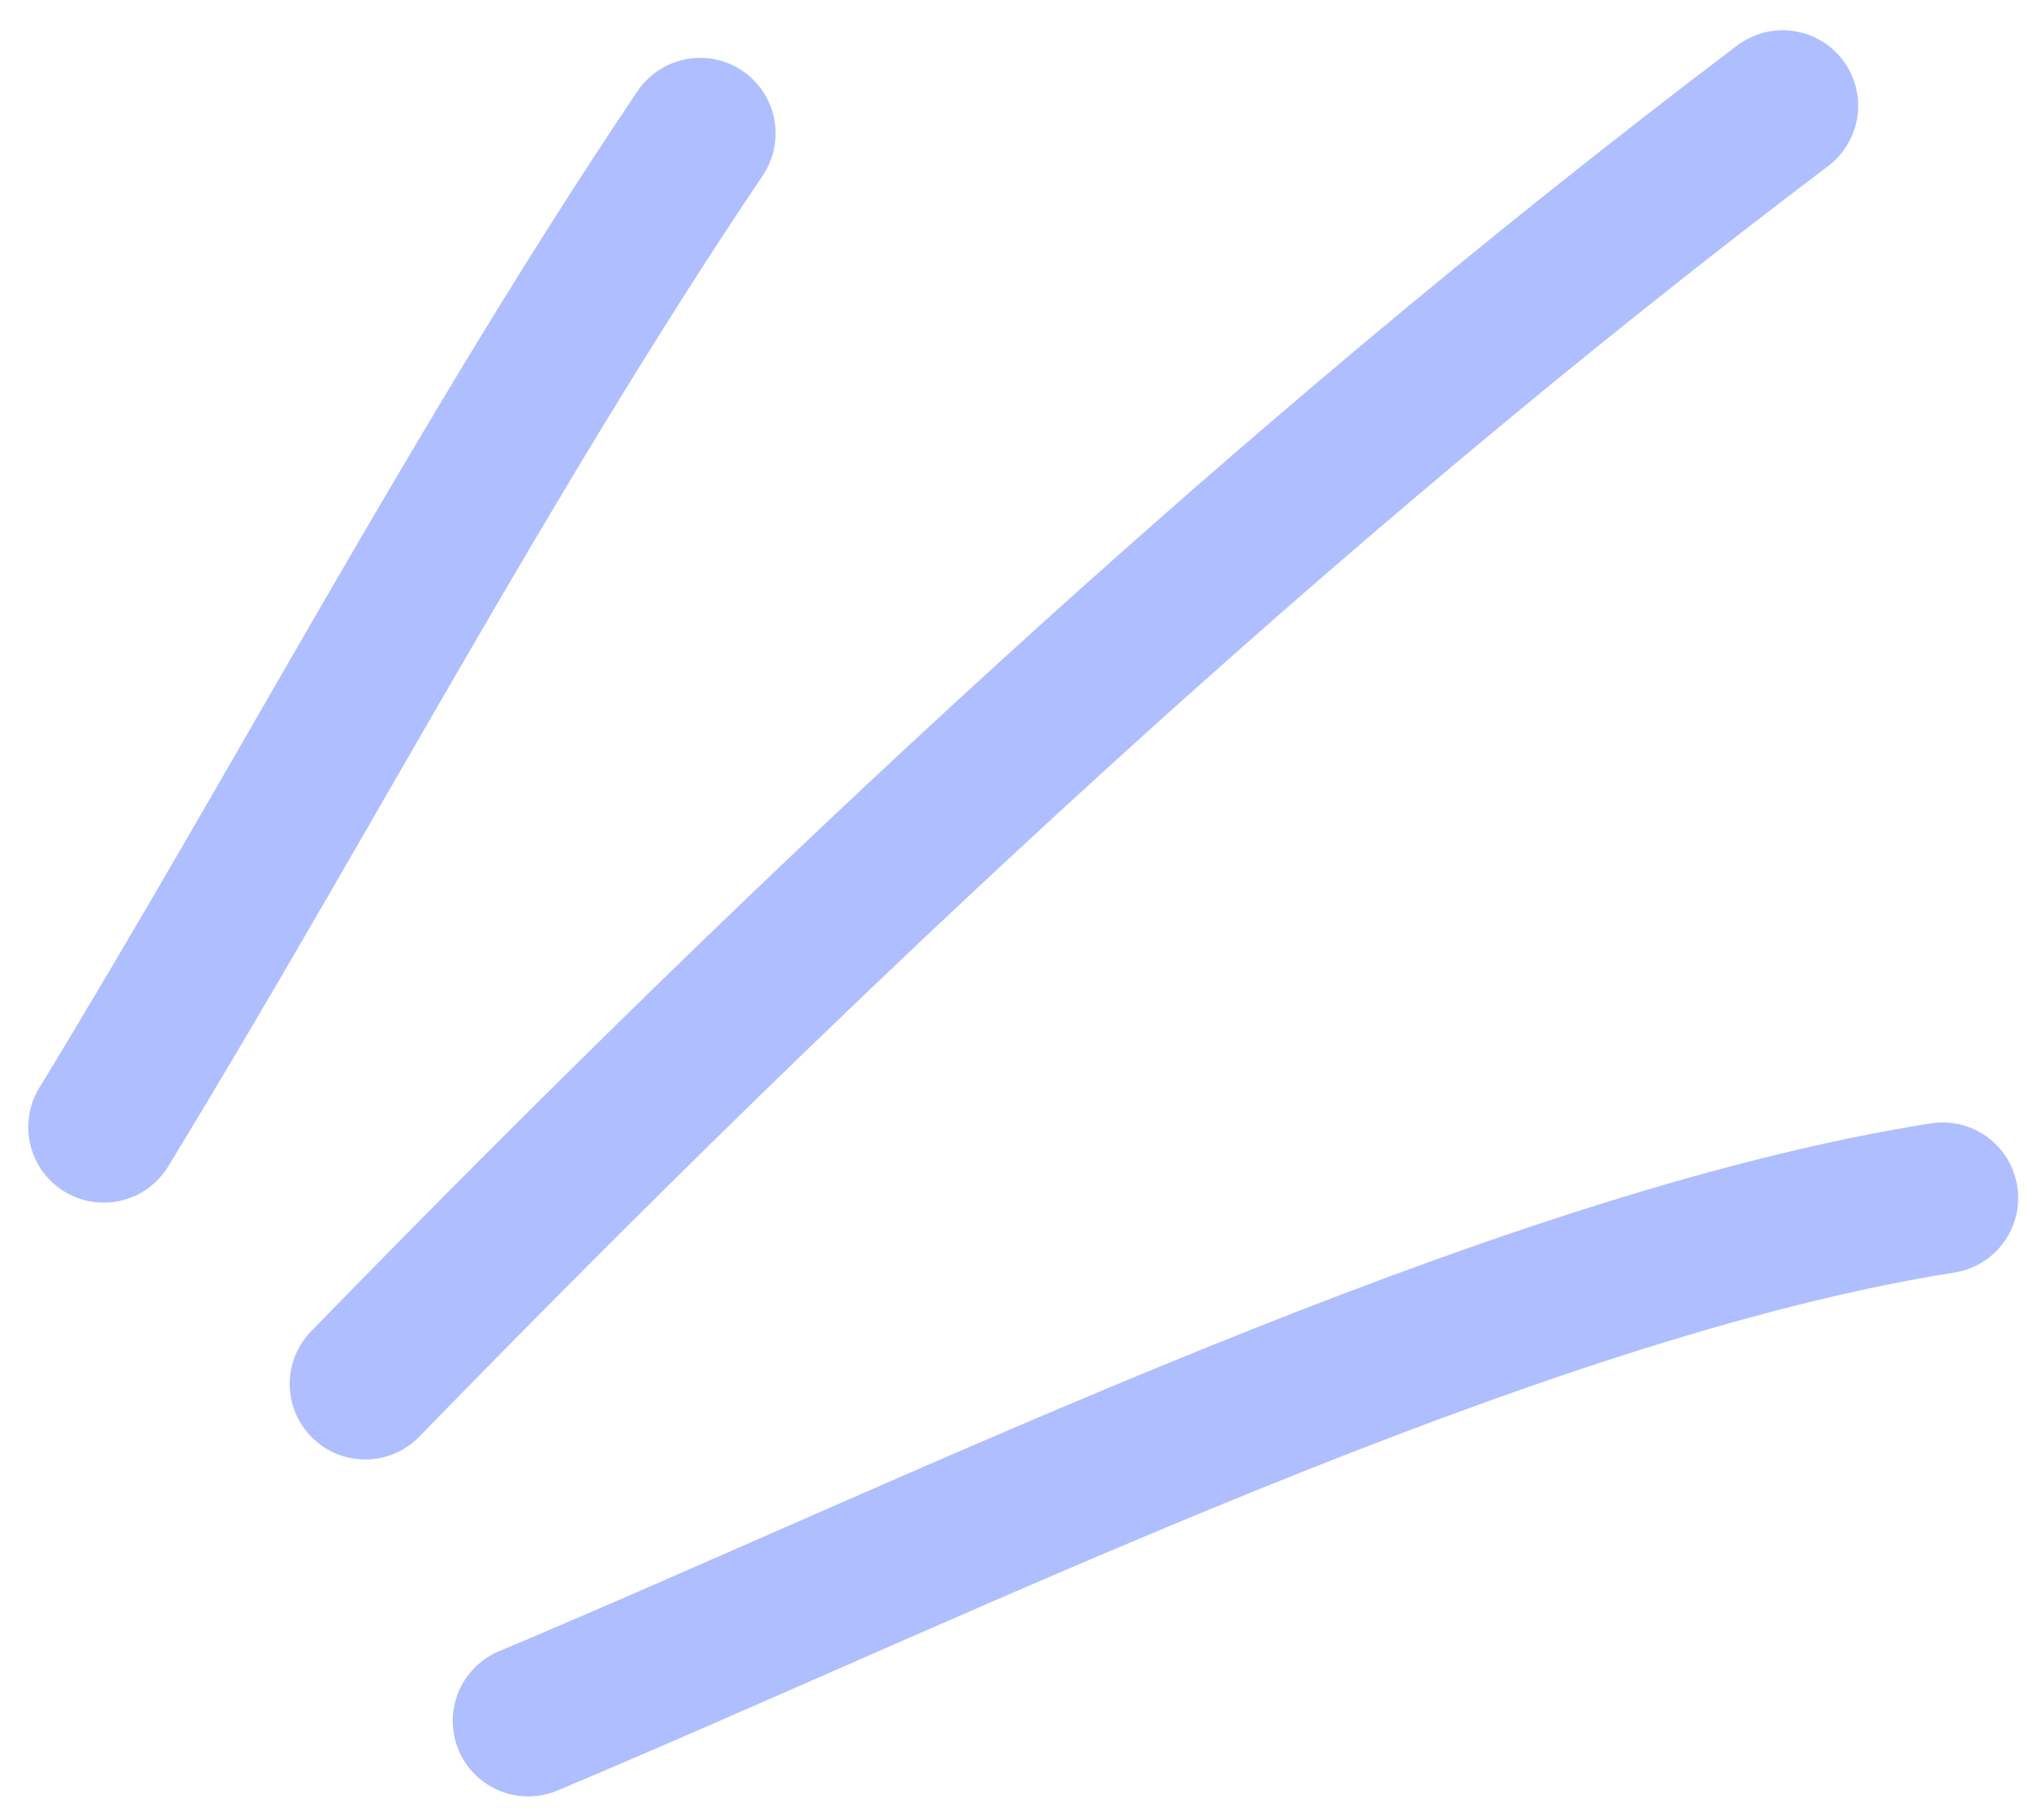
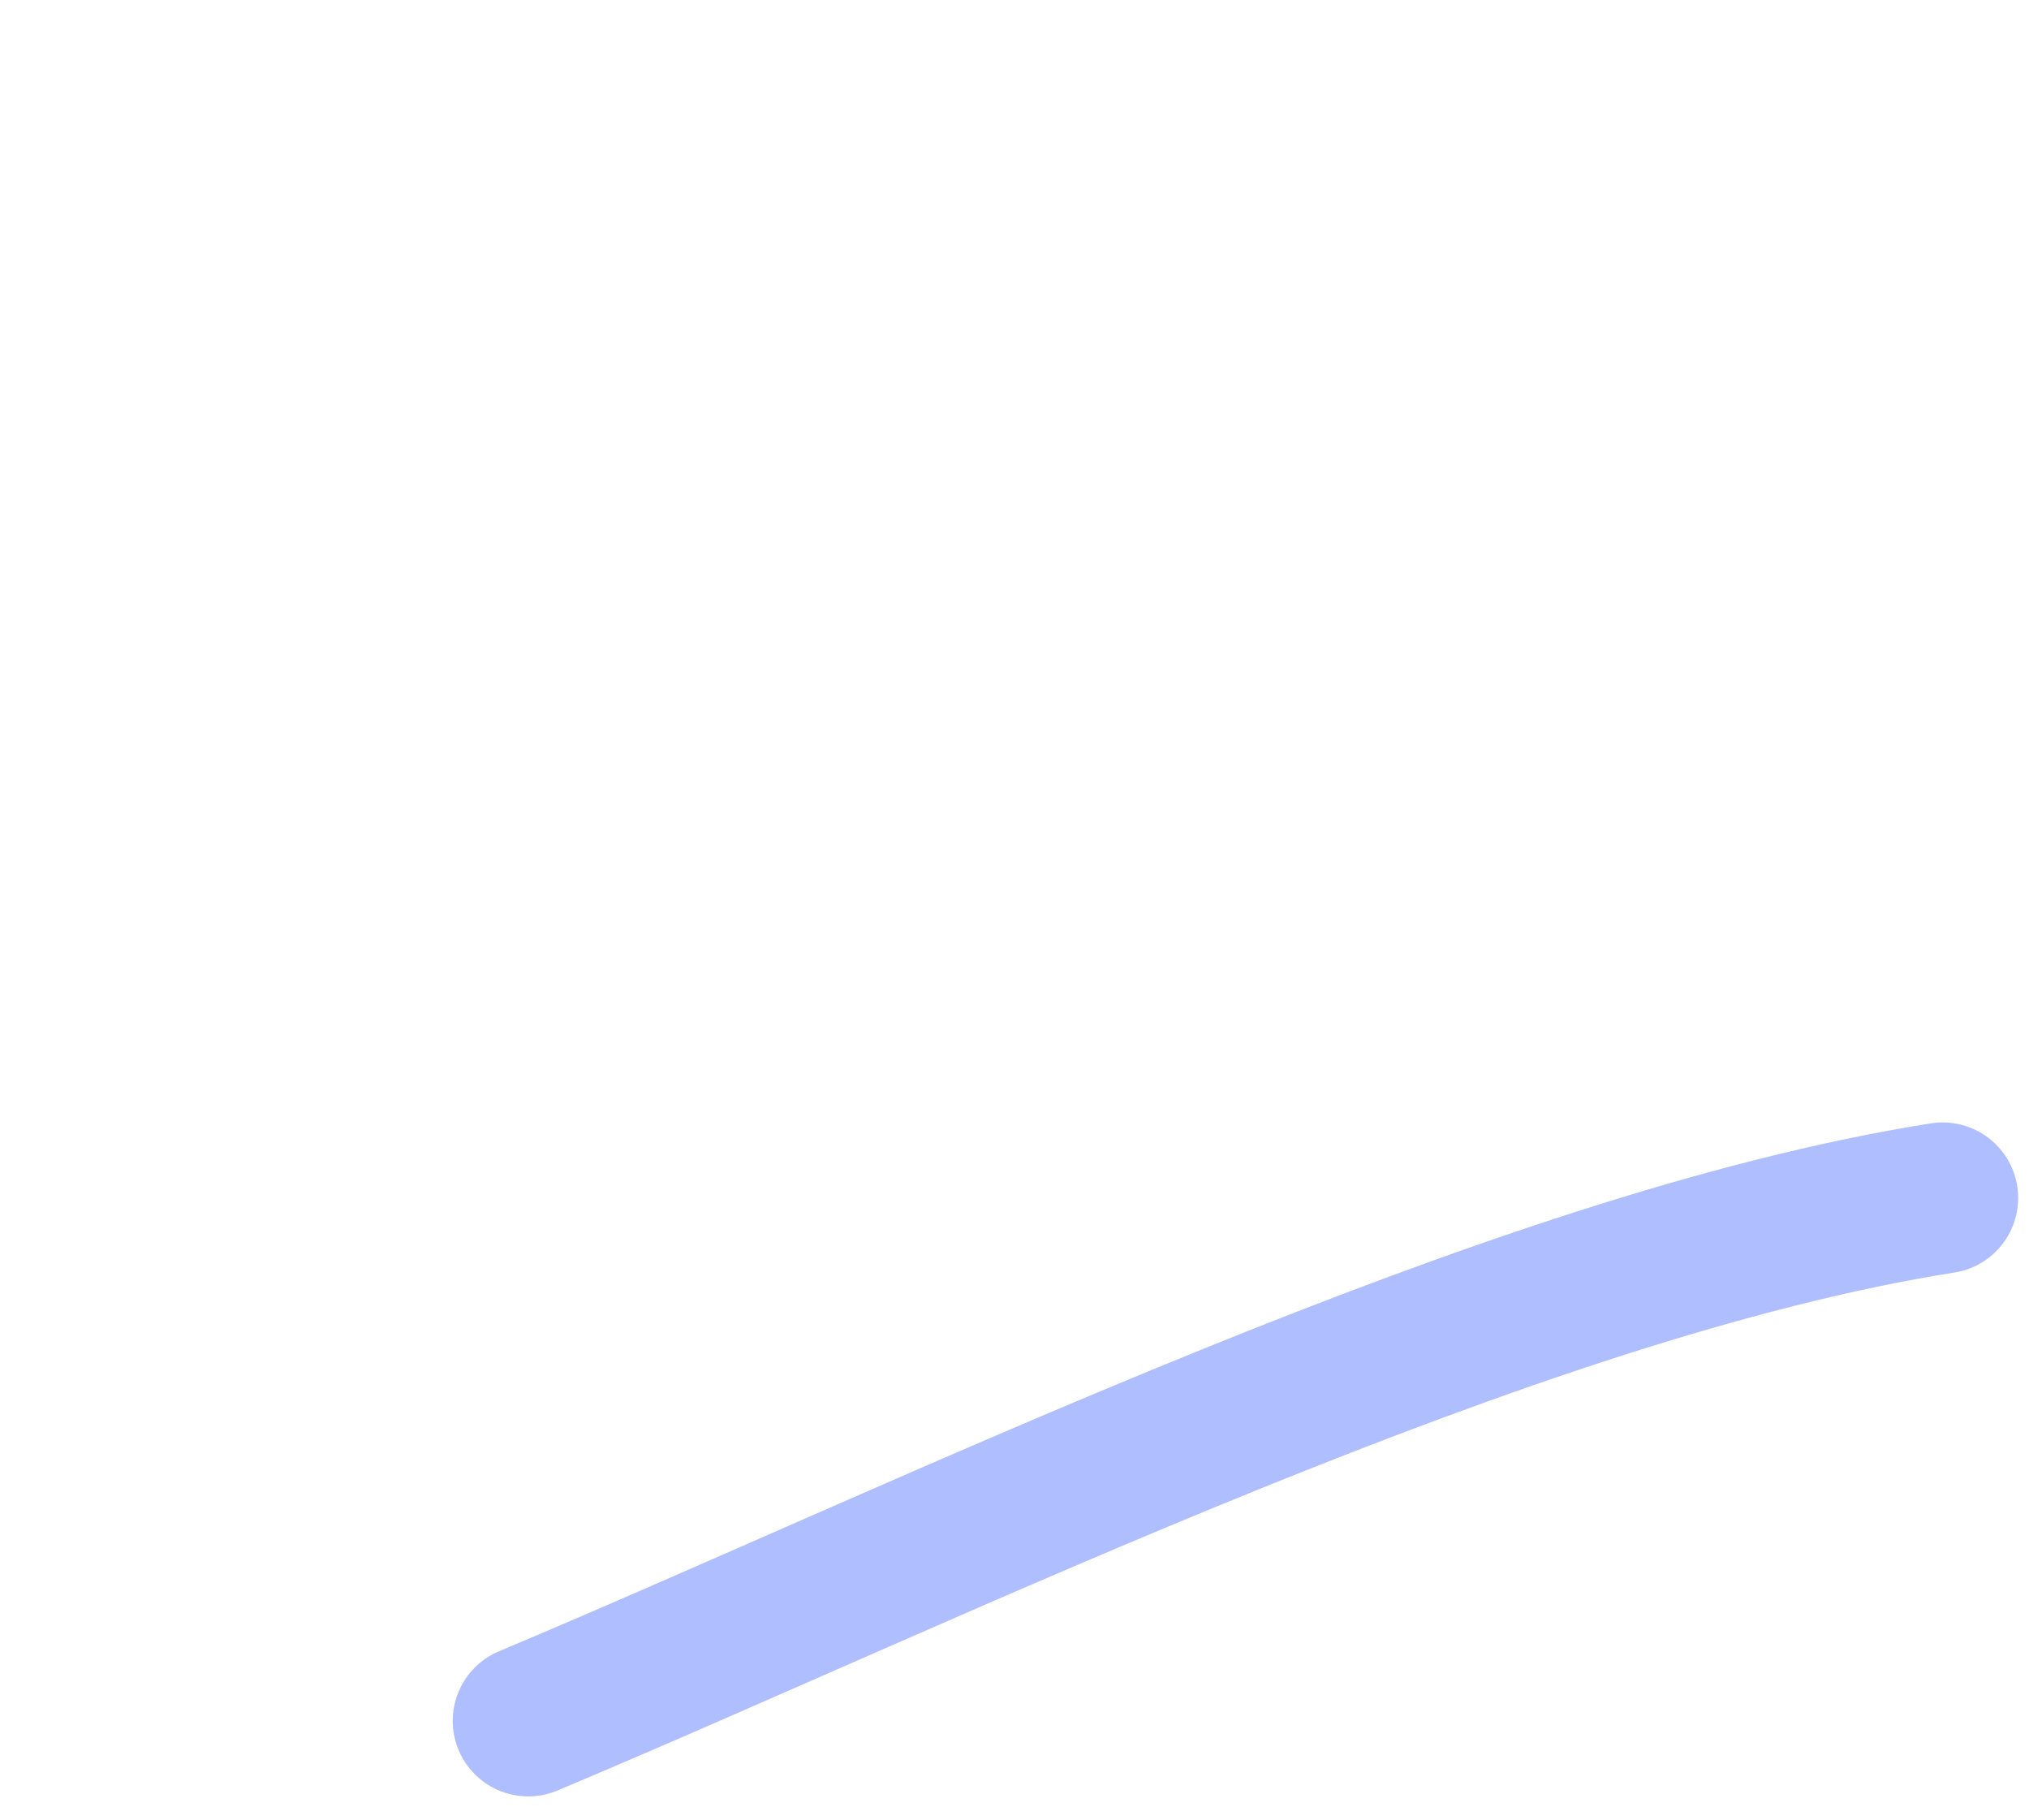
<svg xmlns="http://www.w3.org/2000/svg" width="79.521" height="71.304" viewBox="0 0 79.521 71.304">
  <g id="Sketch-annotation-element-stroke-abstract-highlight-bling-line-1" transform="translate(4.066 4.144)">
-     <path id="Vector" d="M23.373,0C14.887,12.607,7.89,26,0,38.939" transform="translate(0 1.082)" fill="none" stroke="#afbeff" stroke-linecap="round" stroke-linejoin="round" stroke-width="5.917" fill-rule="evenodd" />
-     <path id="Vector-2" data-name="Vector" d="M55.554,0C35.757,14.97,17.286,32.331,0,50.085" transform="translate(10.247 0)" fill="none" stroke="#afbeff" stroke-linecap="round" stroke-linejoin="round" stroke-width="5.917" fill-rule="evenodd" />
    <path id="Vector-3" data-name="Vector" d="M55.436,0C38.612,2.652,16.256,13.667,0,20.491" transform="translate(16.636 42.796)" fill="none" stroke="#afbeff" stroke-linecap="round" stroke-linejoin="round" stroke-width="5.917" fill-rule="evenodd" />
  </g>
</svg>